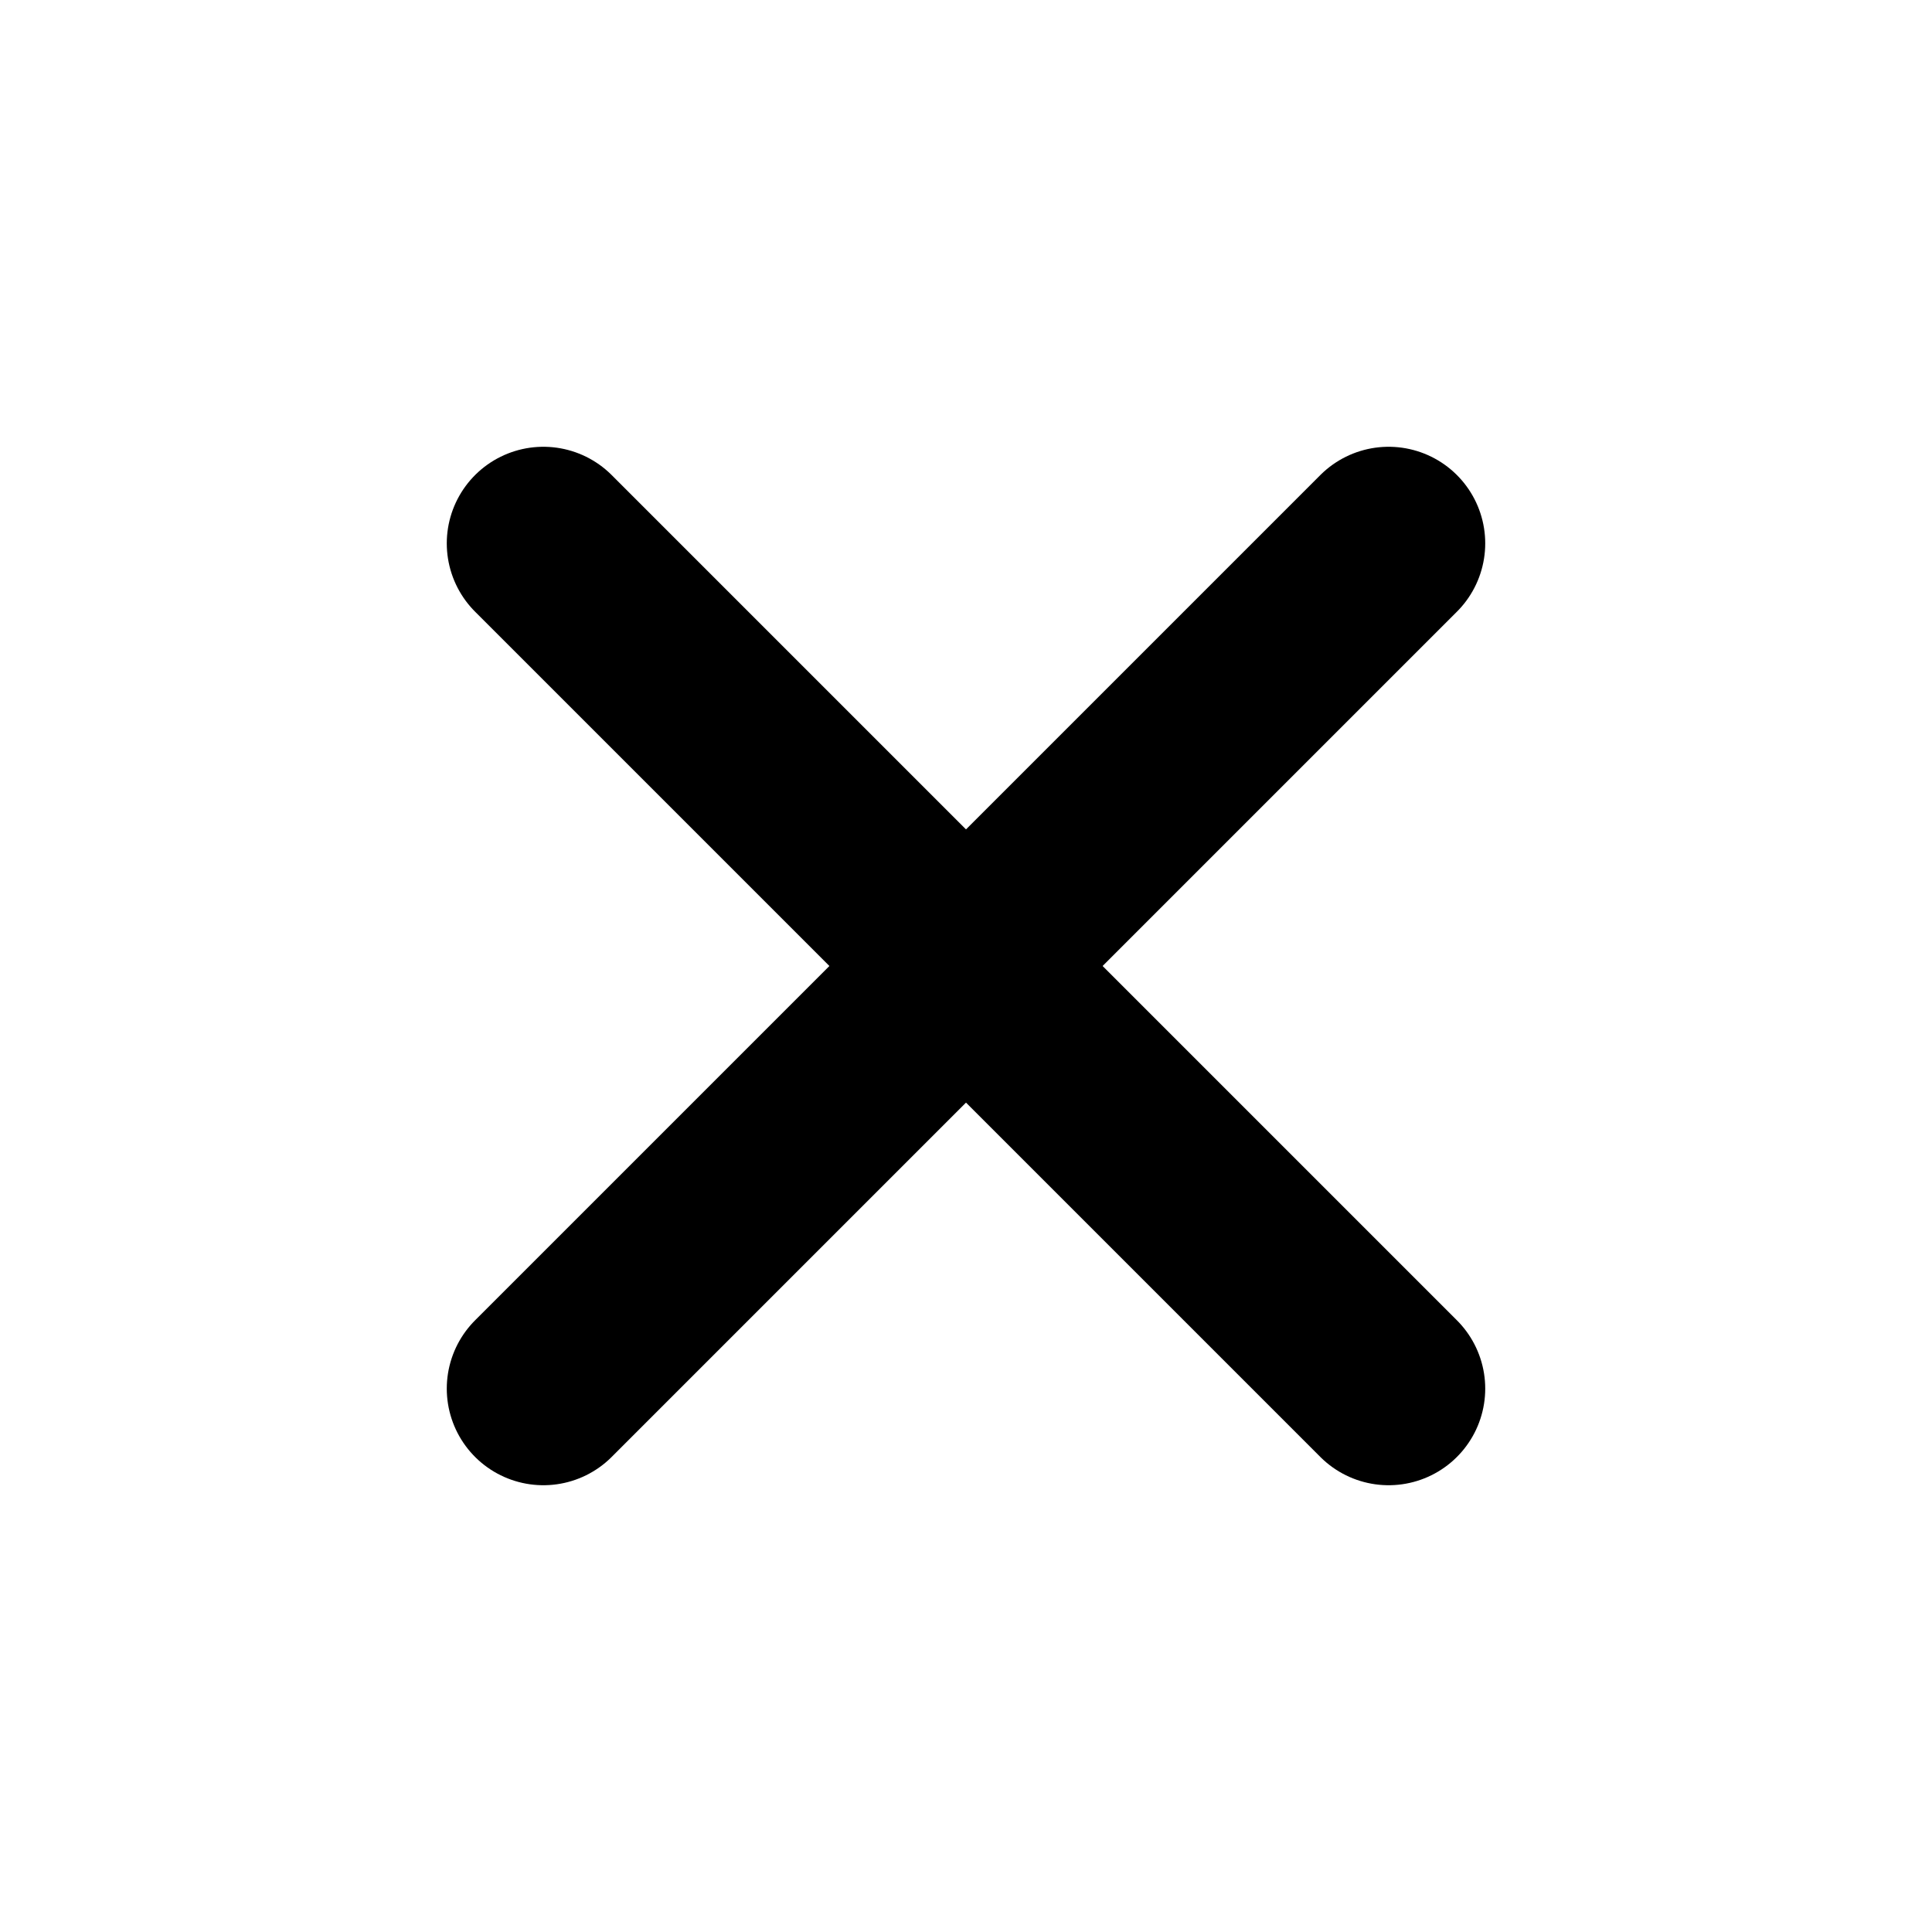
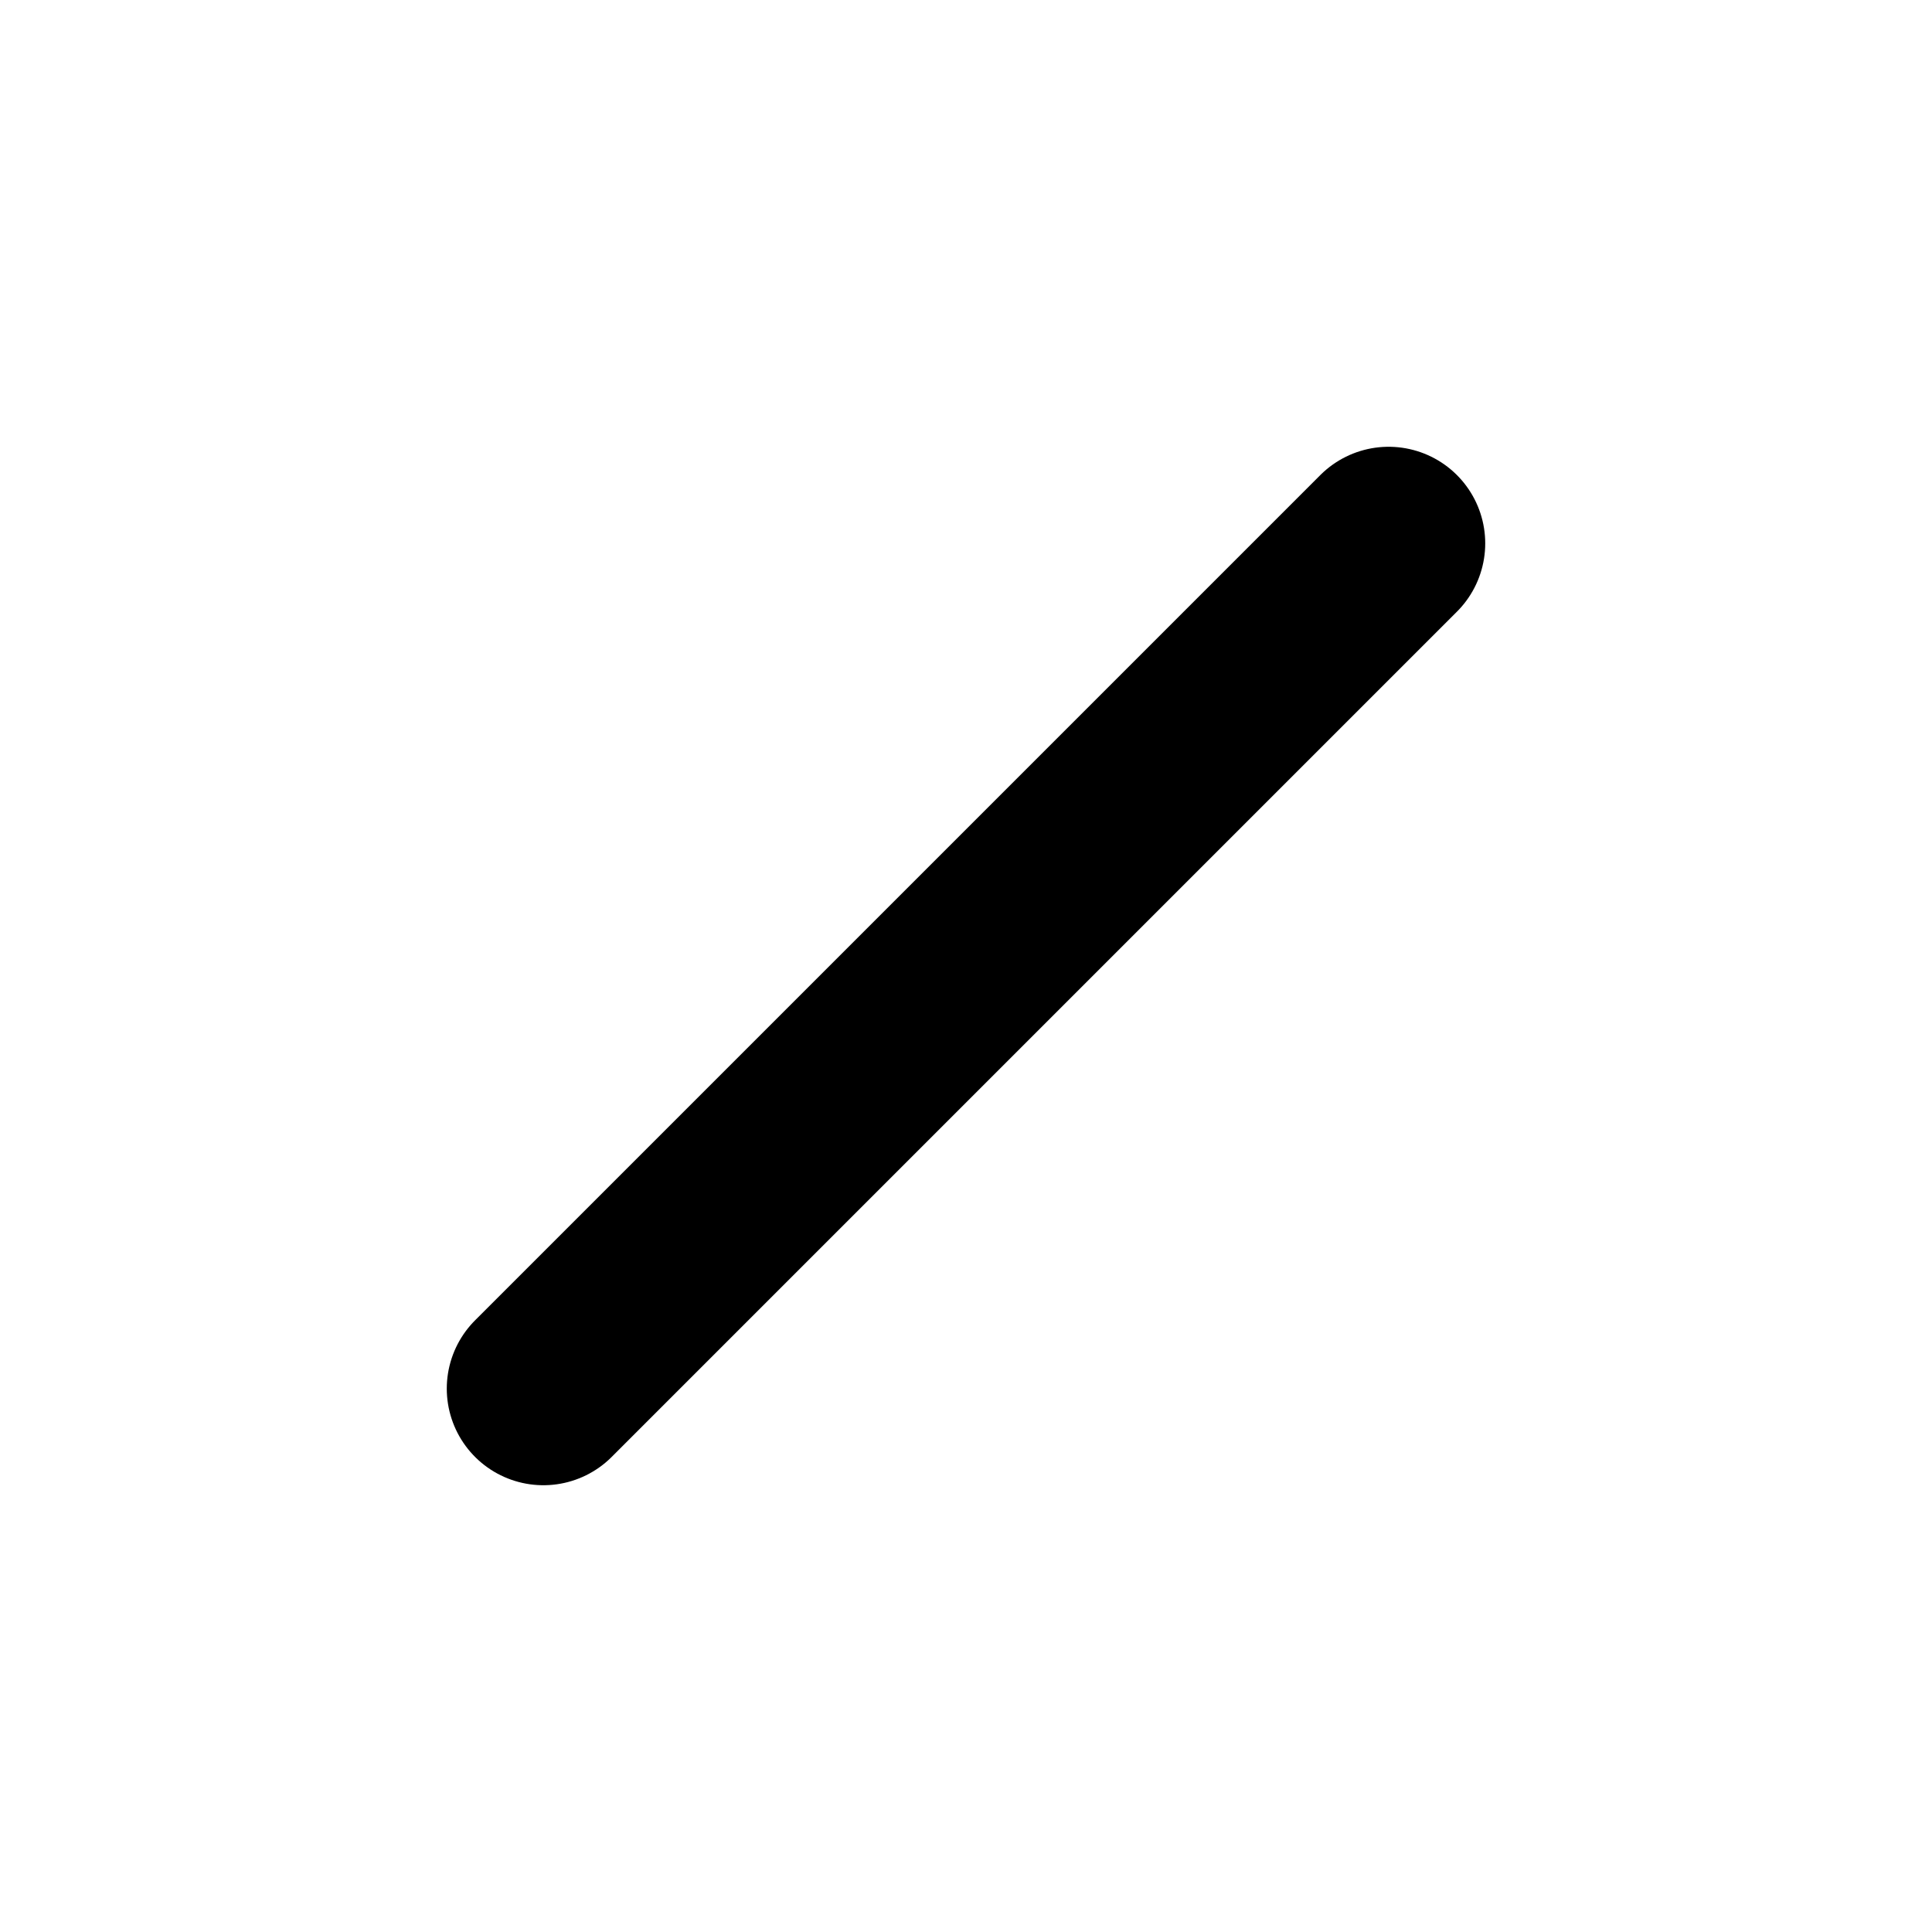
<svg xmlns="http://www.w3.org/2000/svg" width="16" height="16" viewBox="0 0 16 16" fill="none">
-   <path d="M4.5 4.5L11.5 11.5" stroke="black" stroke-width="1.6" stroke-linecap="round" />
  <path d="M11.5 4.5L4.5 11.5" stroke="black" stroke-width="1.6" stroke-linecap="round" />
</svg>